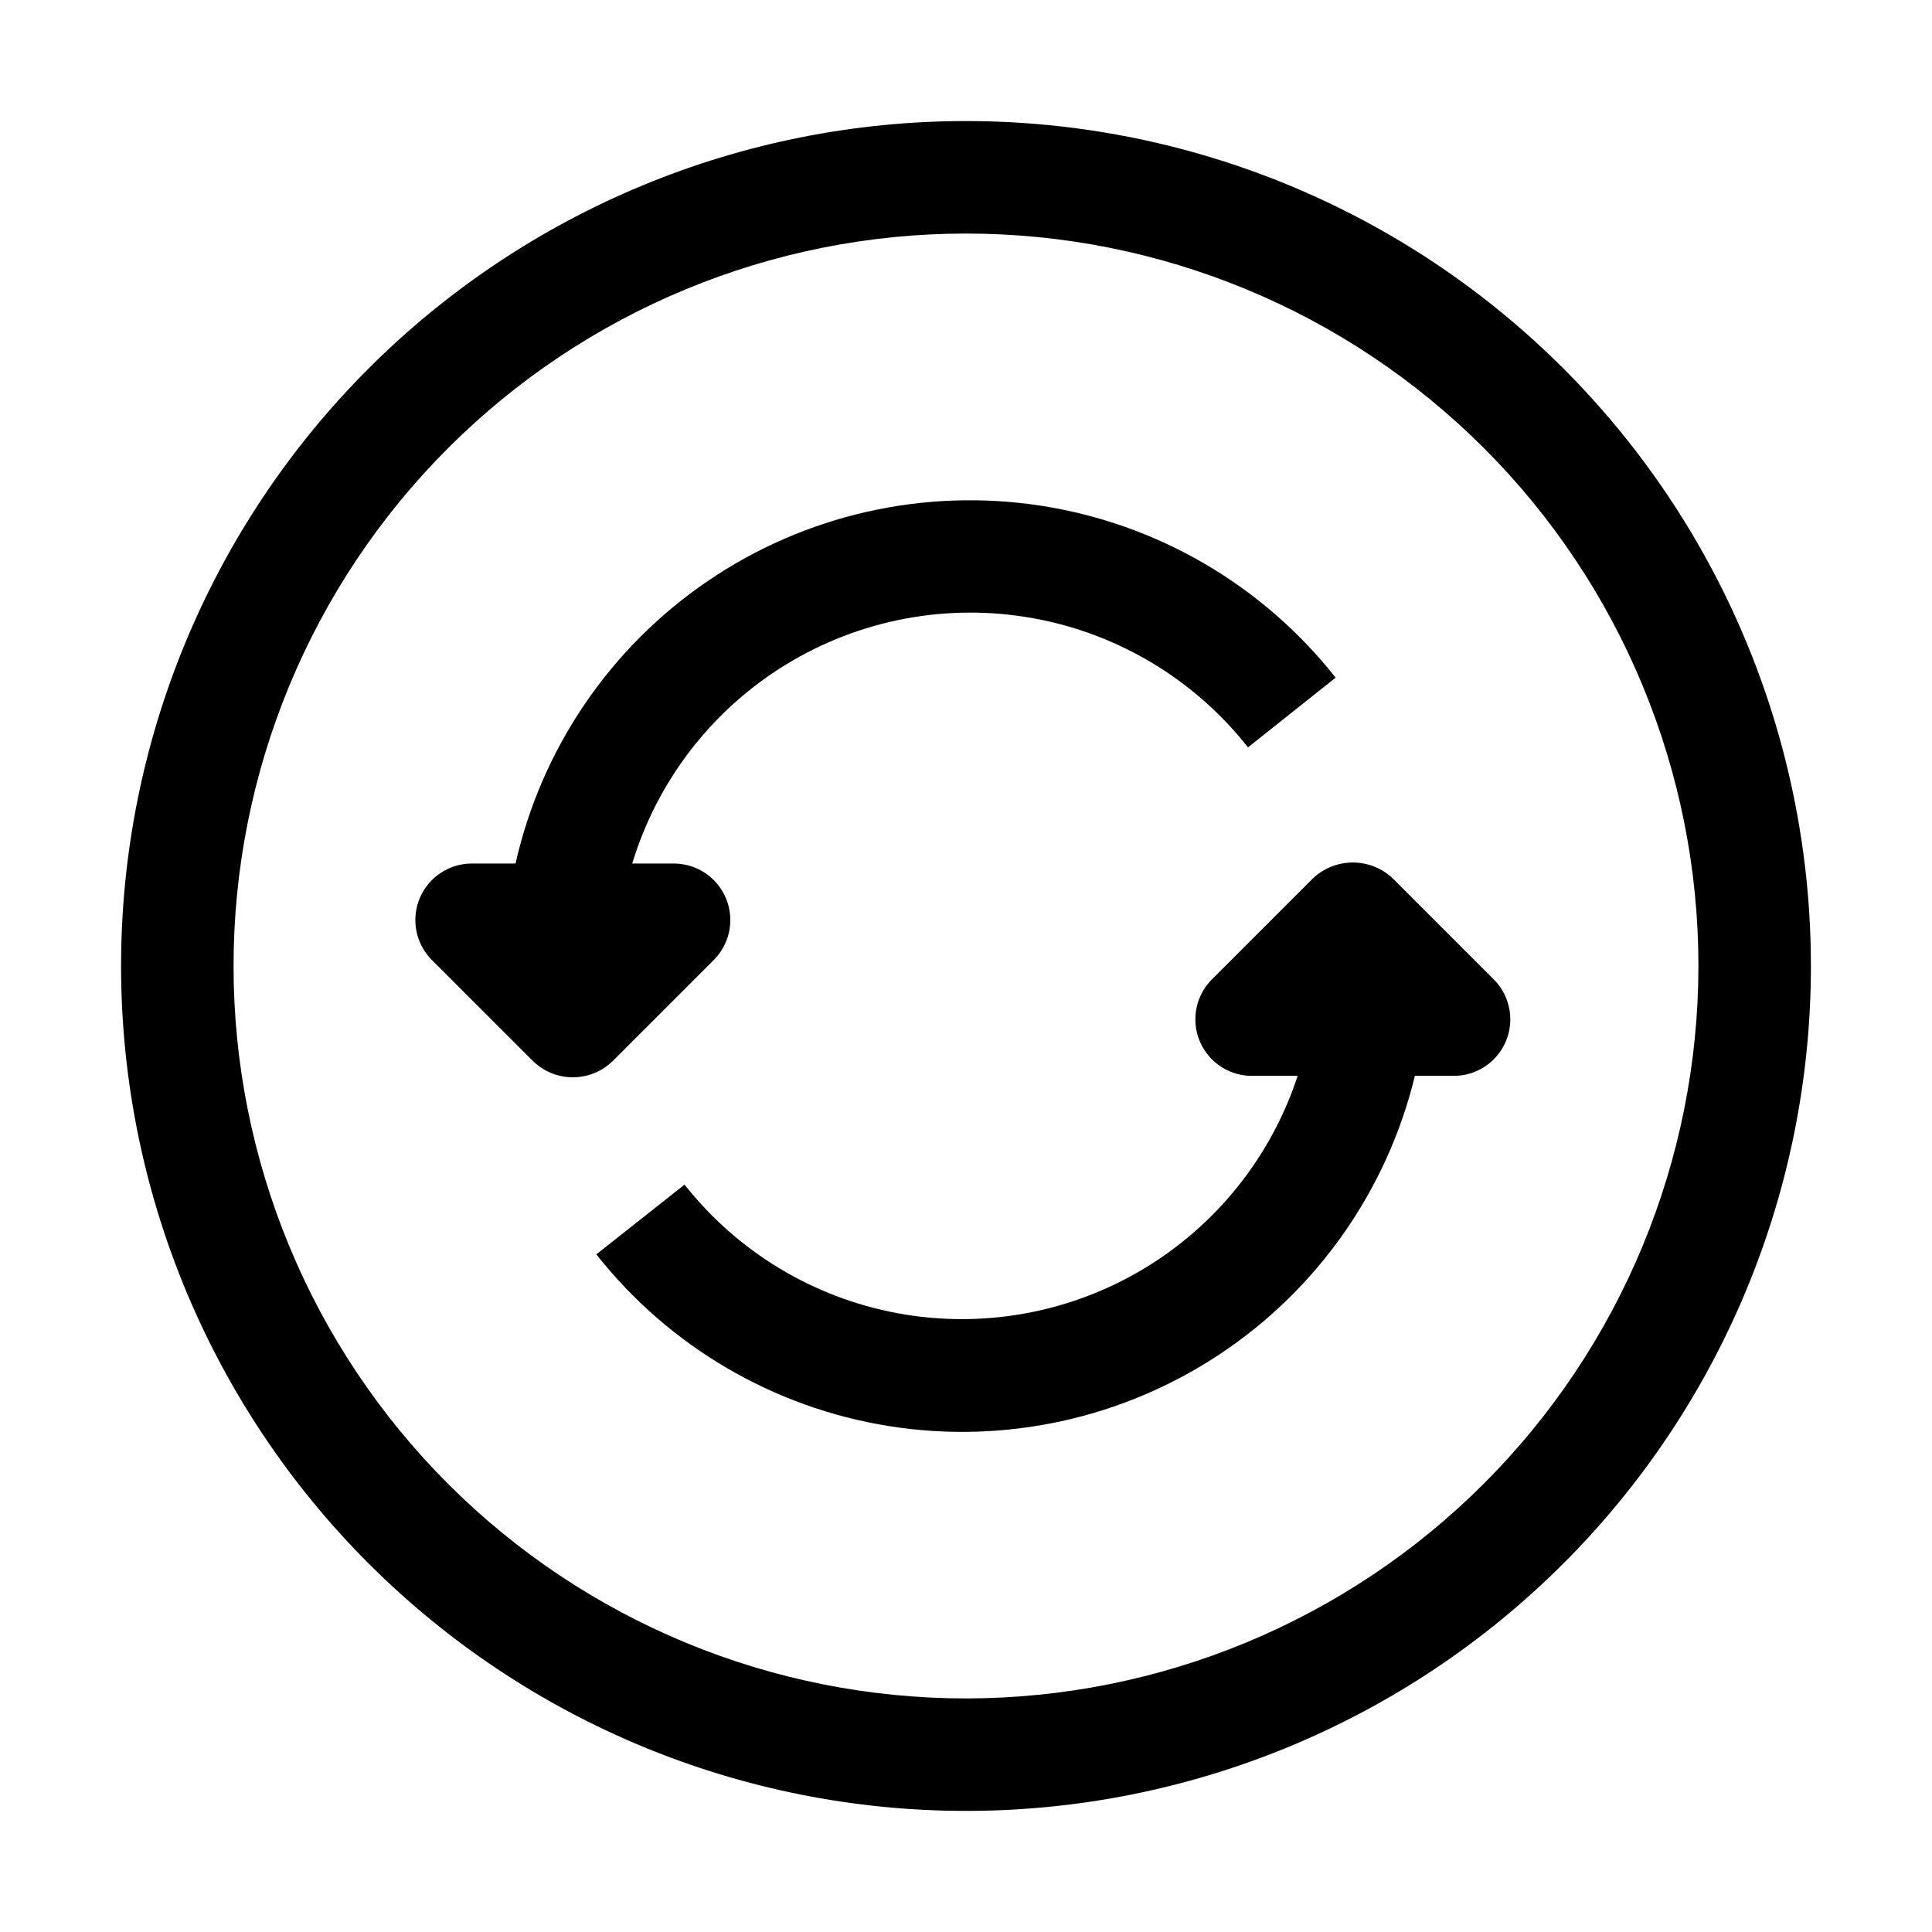
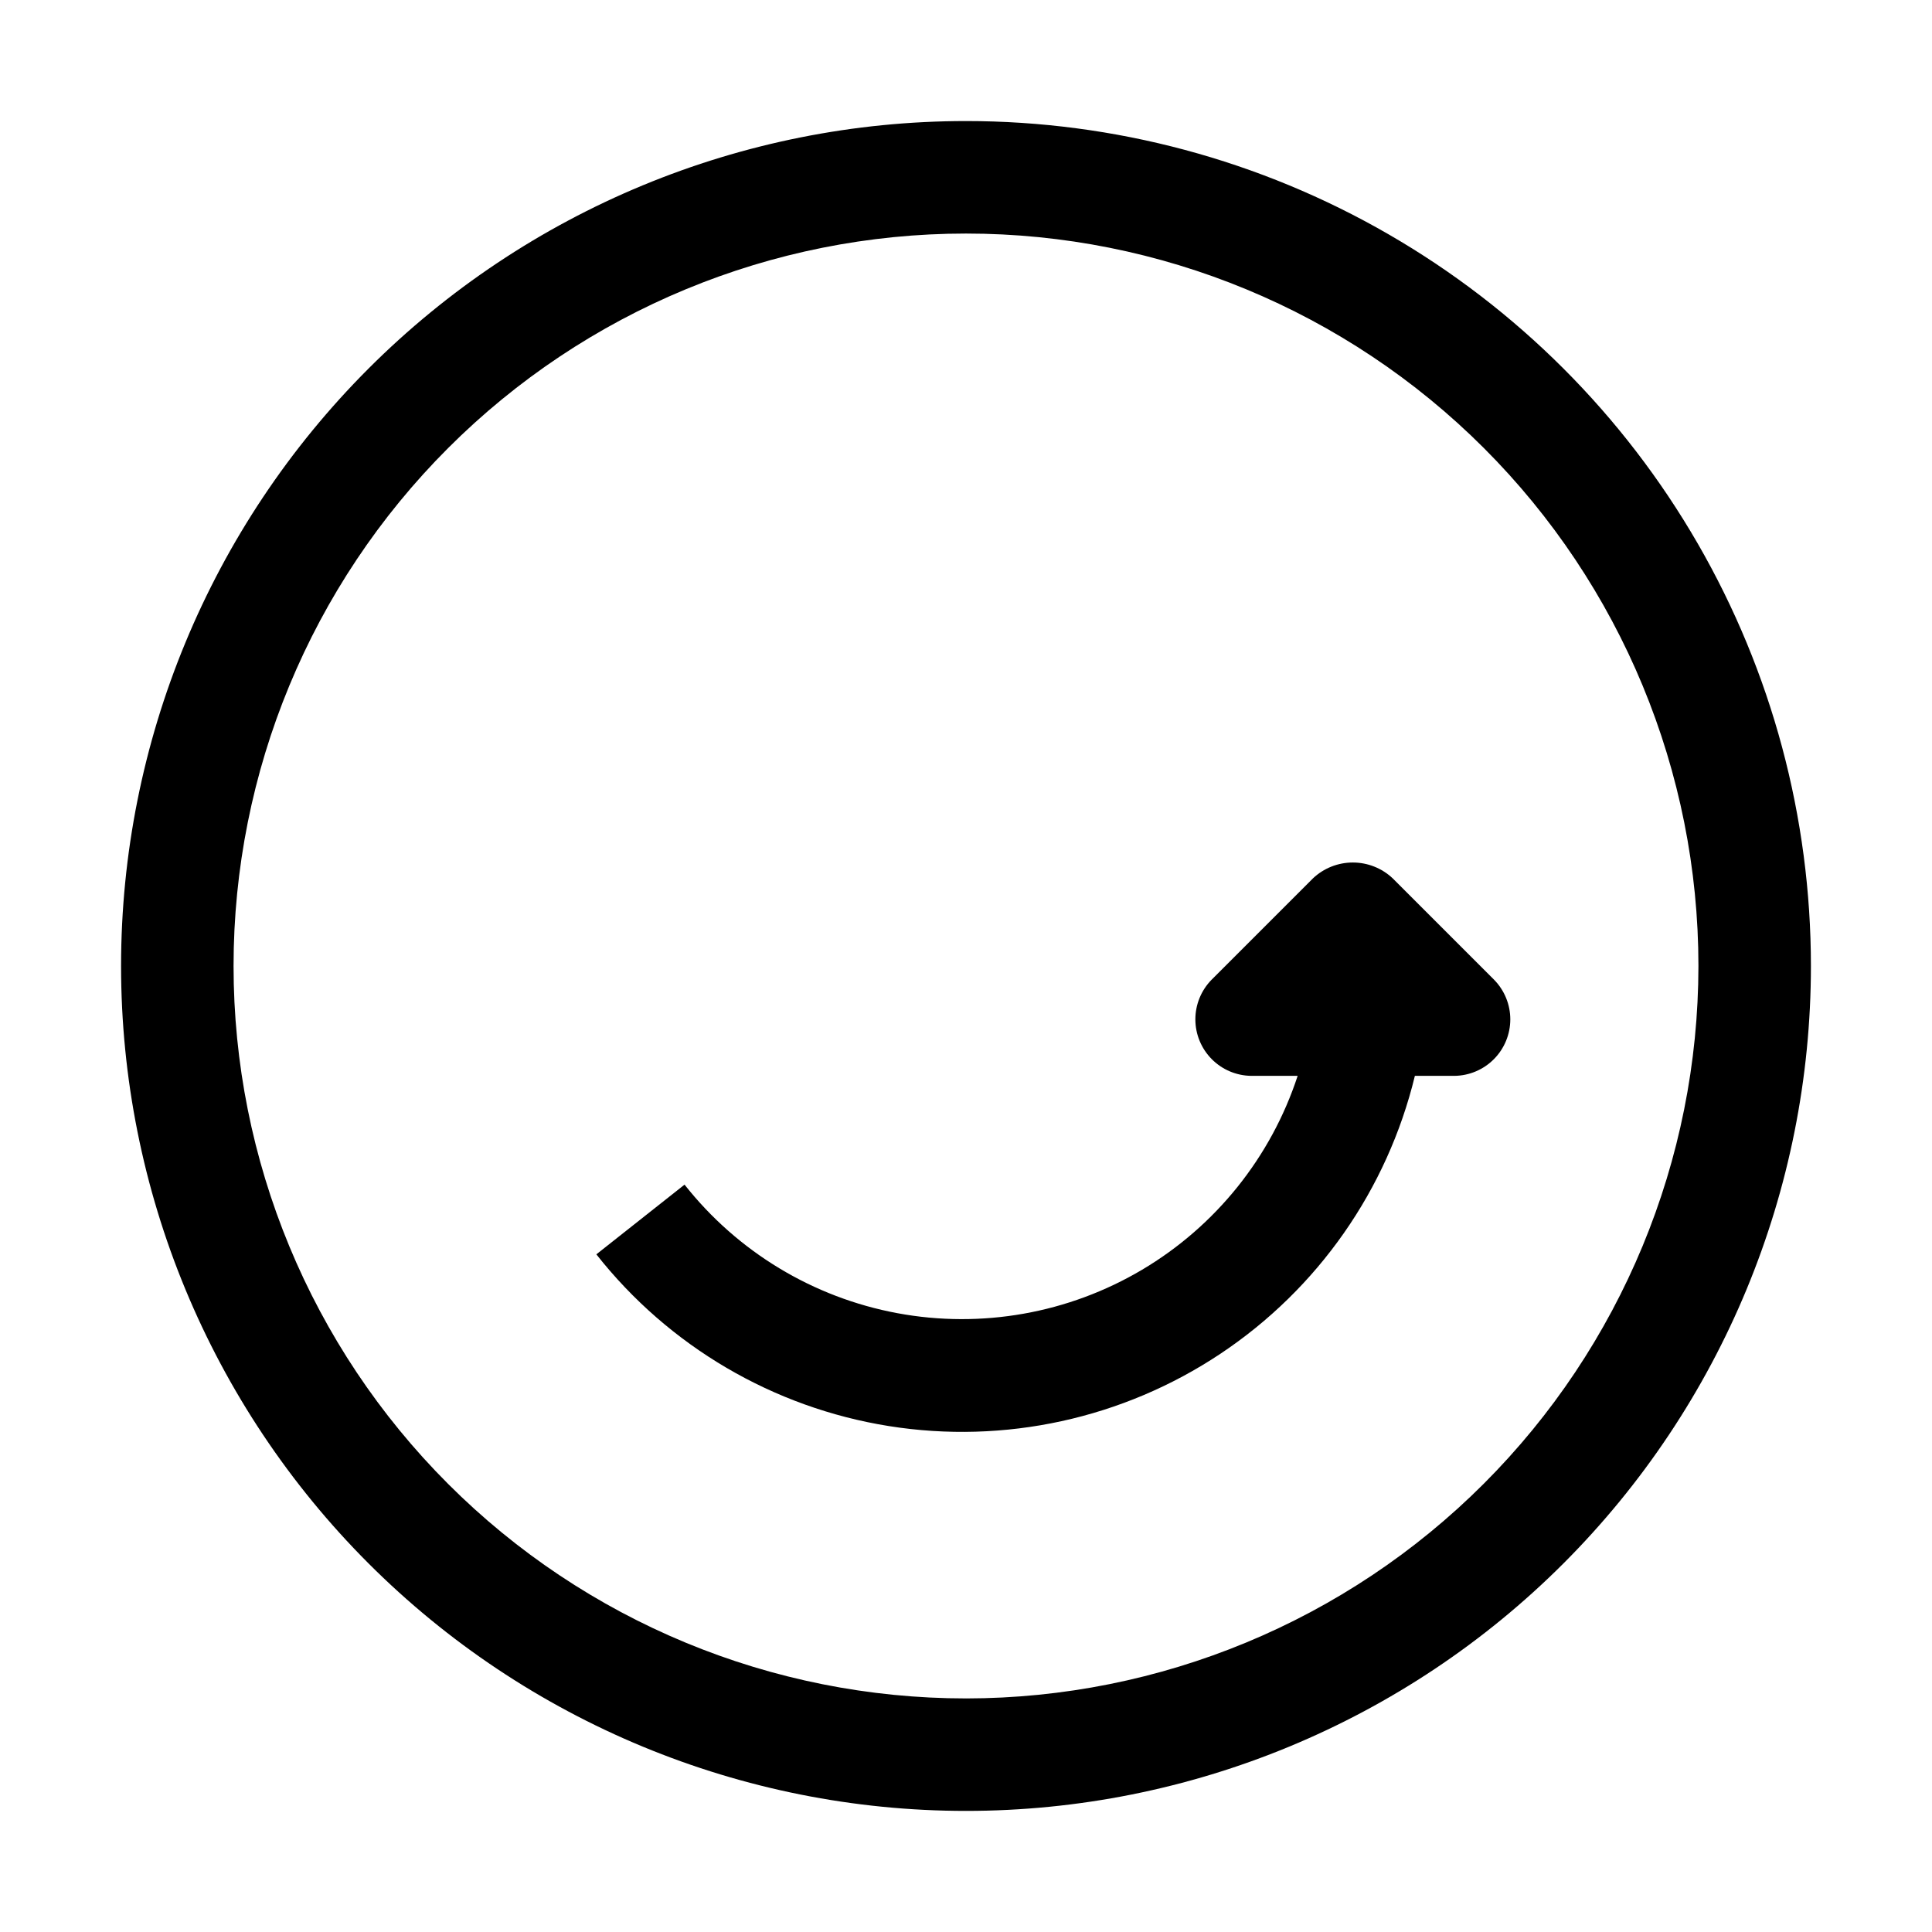
<svg xmlns="http://www.w3.org/2000/svg" fill="#000000" width="800px" height="800px" version="1.1" viewBox="144 144 512 512">
  <g>
    <path d="m400 176.08c-59.387 0-116.34 23.594-158.33 65.586-41.992 41.992-65.586 98.945-65.586 158.33 0 59.383 23.594 116.34 65.586 158.33 41.992 41.992 98.945 65.582 158.33 65.582 59.383 0 116.34-23.59 158.33-65.582 41.992-41.992 65.582-98.949 65.582-158.33 0-39.309-10.348-77.918-30-111.96-19.652-34.039-47.918-62.305-81.957-81.957-34.039-19.652-72.652-30-111.96-30zm0 418.02c-51.48 0-100.86-20.449-137.25-56.852-36.402-36.402-56.855-85.773-56.855-137.25s20.453-100.86 56.855-137.25c36.398-36.402 85.773-56.855 137.25-56.855s100.85 20.453 137.25 56.855c36.402 36.398 56.852 85.773 56.852 137.25-0.039 51.469-20.5 100.82-56.895 137.21-36.395 36.395-85.742 56.855-137.21 56.895z" />
    <path d="m539.95 403.64-26.871-26.871c-2.856-2.695-6.637-4.195-10.566-4.195-3.926 0-7.707 1.5-10.562 4.195l-26.871 26.871c-2.758 2.809-4.301 6.586-4.297 10.523 0.008 3.934 1.562 7.711 4.332 10.508 2.766 2.797 6.523 4.391 10.461 4.441h12.316c-7.066 21.555-21.715 39.812-41.227 51.383-19.516 11.566-42.562 15.656-64.867 11.508-22.301-4.148-42.336-16.254-56.387-34.062l-23.371 18.473c19.203 24.375 46.887 40.625 77.535 45.512 30.645 4.883 62.008-1.957 87.836-19.156 25.832-17.199 44.234-43.5 51.547-73.656h10.496c3.934-0.051 7.695-1.645 10.461-4.441 2.769-2.797 4.324-6.574 4.332-10.508 0.004-3.938-1.539-7.715-4.297-10.523z" />
-     <path d="m333.24 398.32c2.762-2.809 4.305-6.586 4.297-10.523-0.008-3.934-1.562-7.711-4.328-10.508-2.769-2.797-6.527-4.391-10.465-4.441h-11.195c6.644-21.957 21.121-40.707 40.68-52.699 19.555-11.988 42.836-16.379 65.418-12.34 22.582 4.035 42.895 16.227 57.082 34.25l23.23-18.473c-19.352-24.543-47.293-40.832-78.184-45.578-30.895-4.746-62.434 2.402-88.262 20.004-25.828 17.605-44.016 44.348-50.891 74.836h-11.758c-3.934 0.051-7.691 1.645-10.461 4.441-2.766 2.797-4.324 6.574-4.328 10.508-0.008 3.938 1.535 7.715 4.293 10.523l26.871 26.867c2.824 2.762 6.617 4.309 10.566 4.309 3.949 0 7.742-1.547 10.566-4.309z" />
  </g>
</svg>